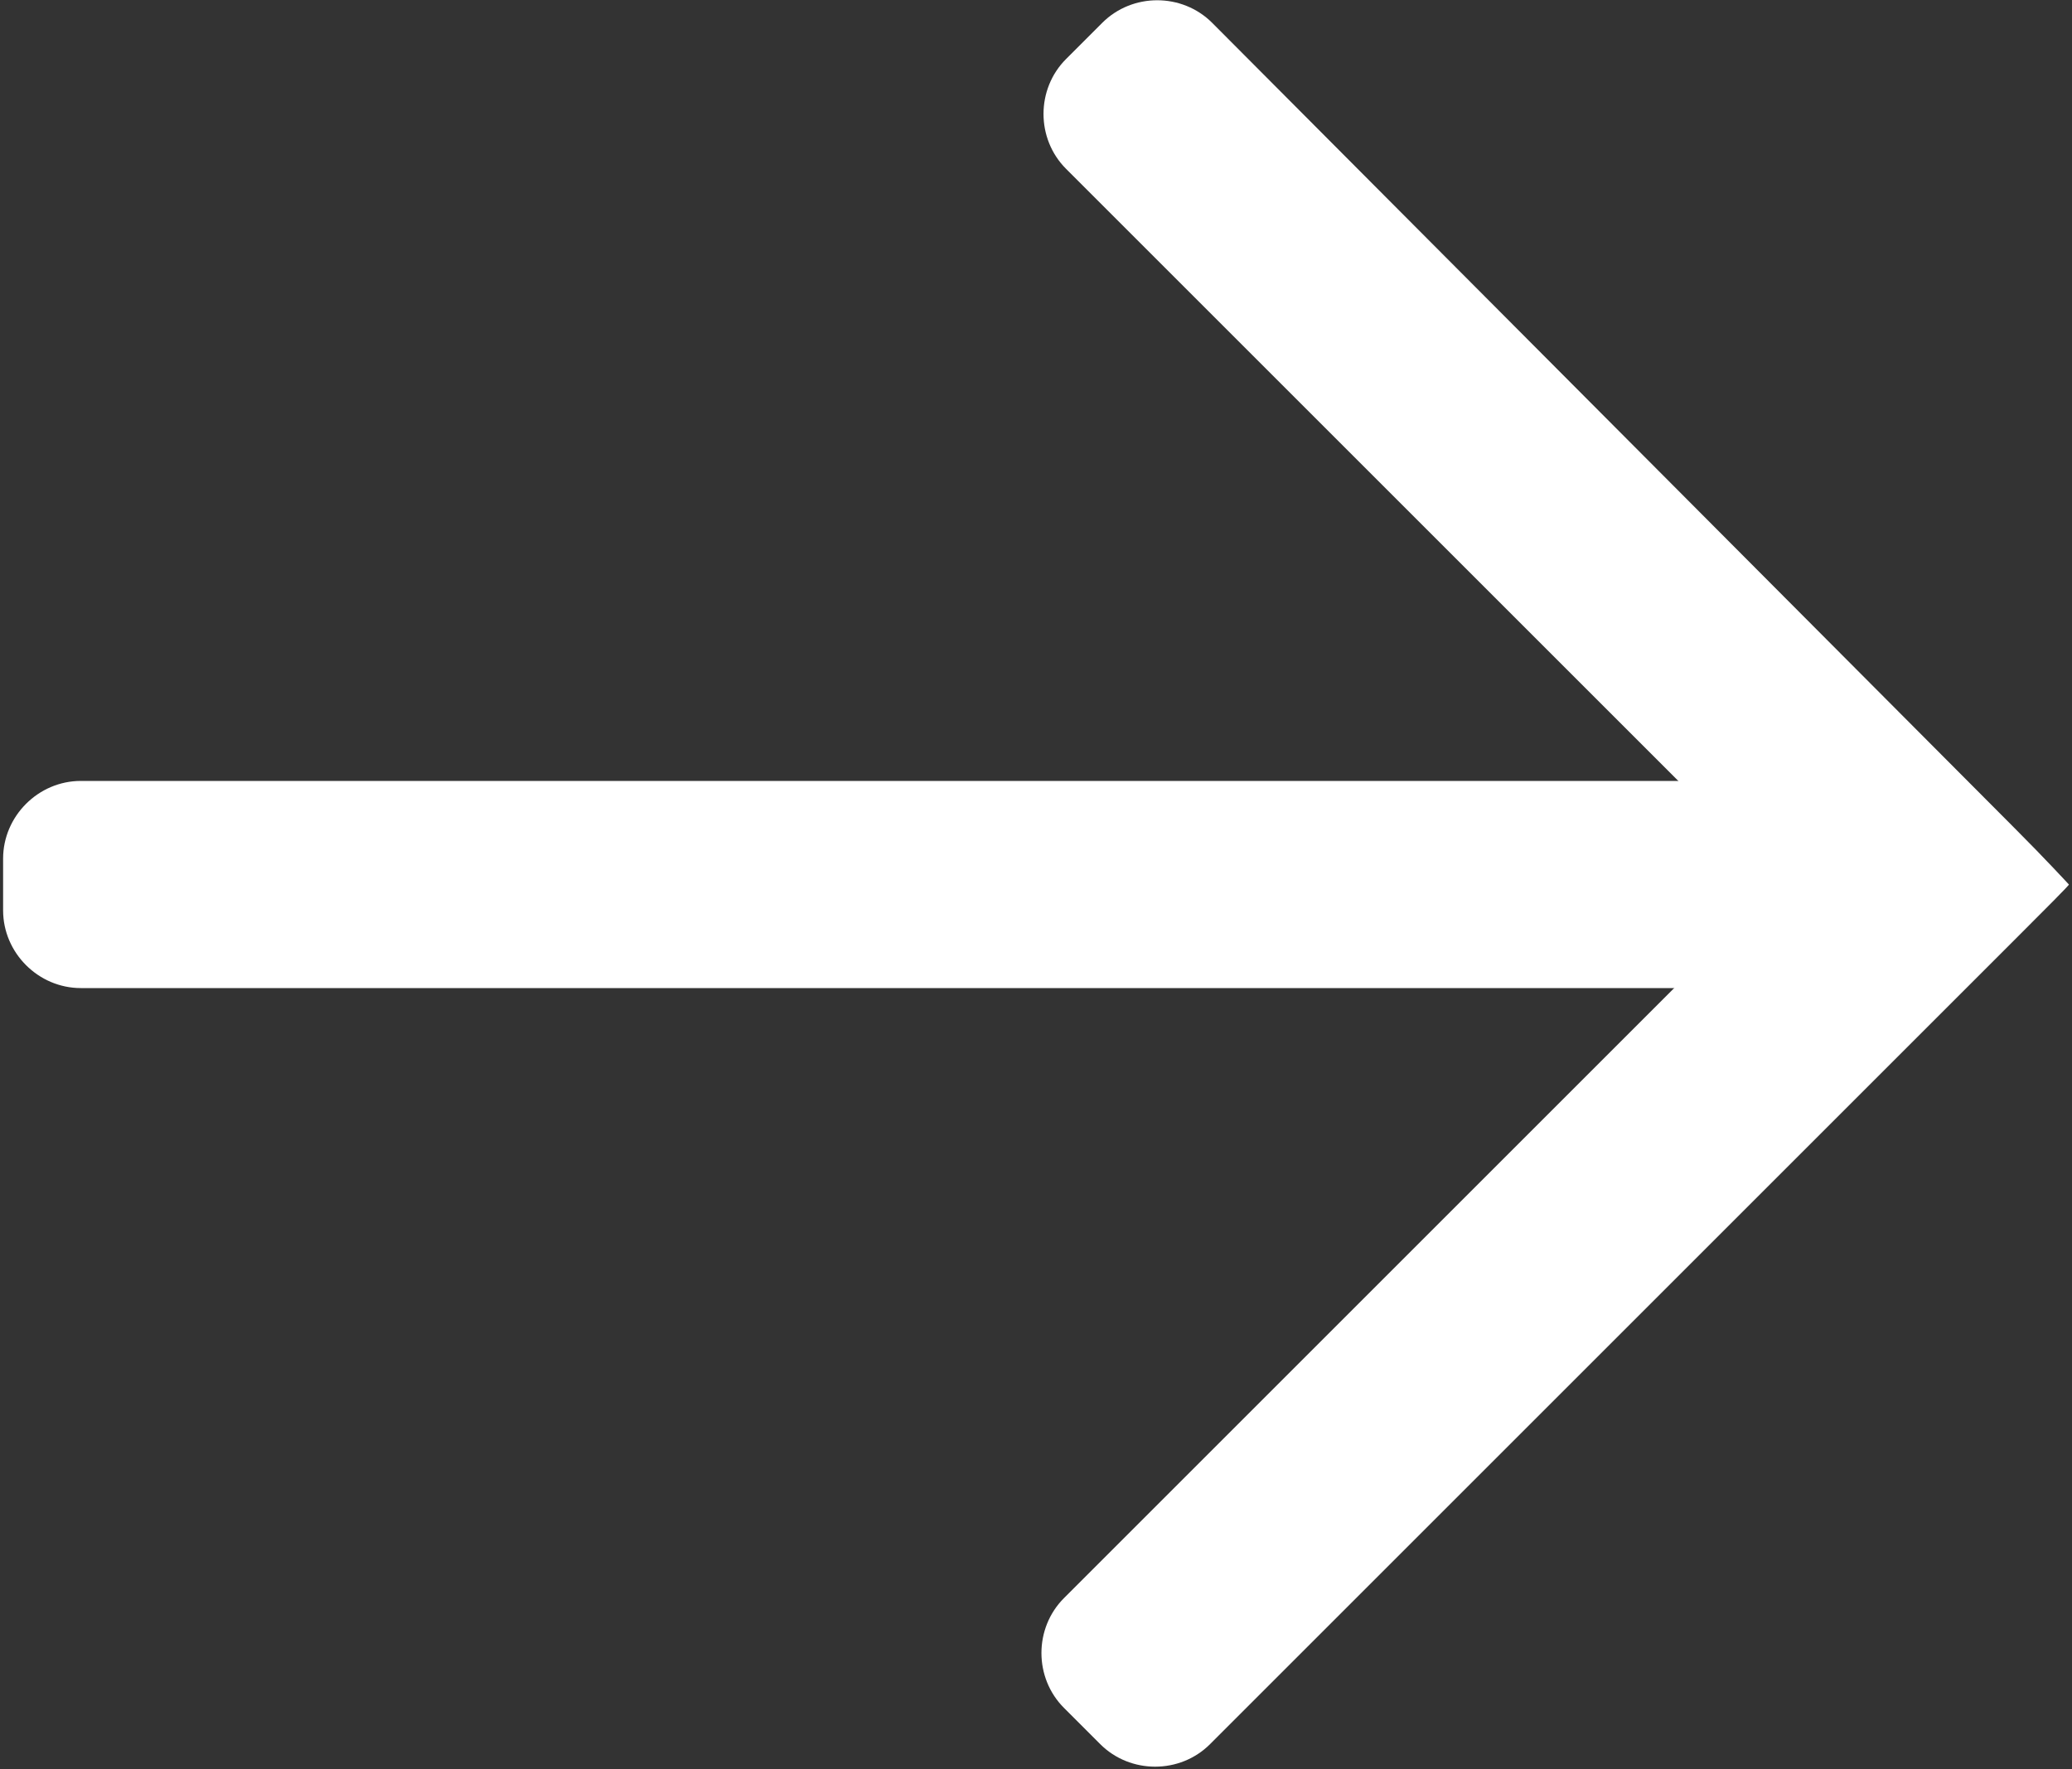
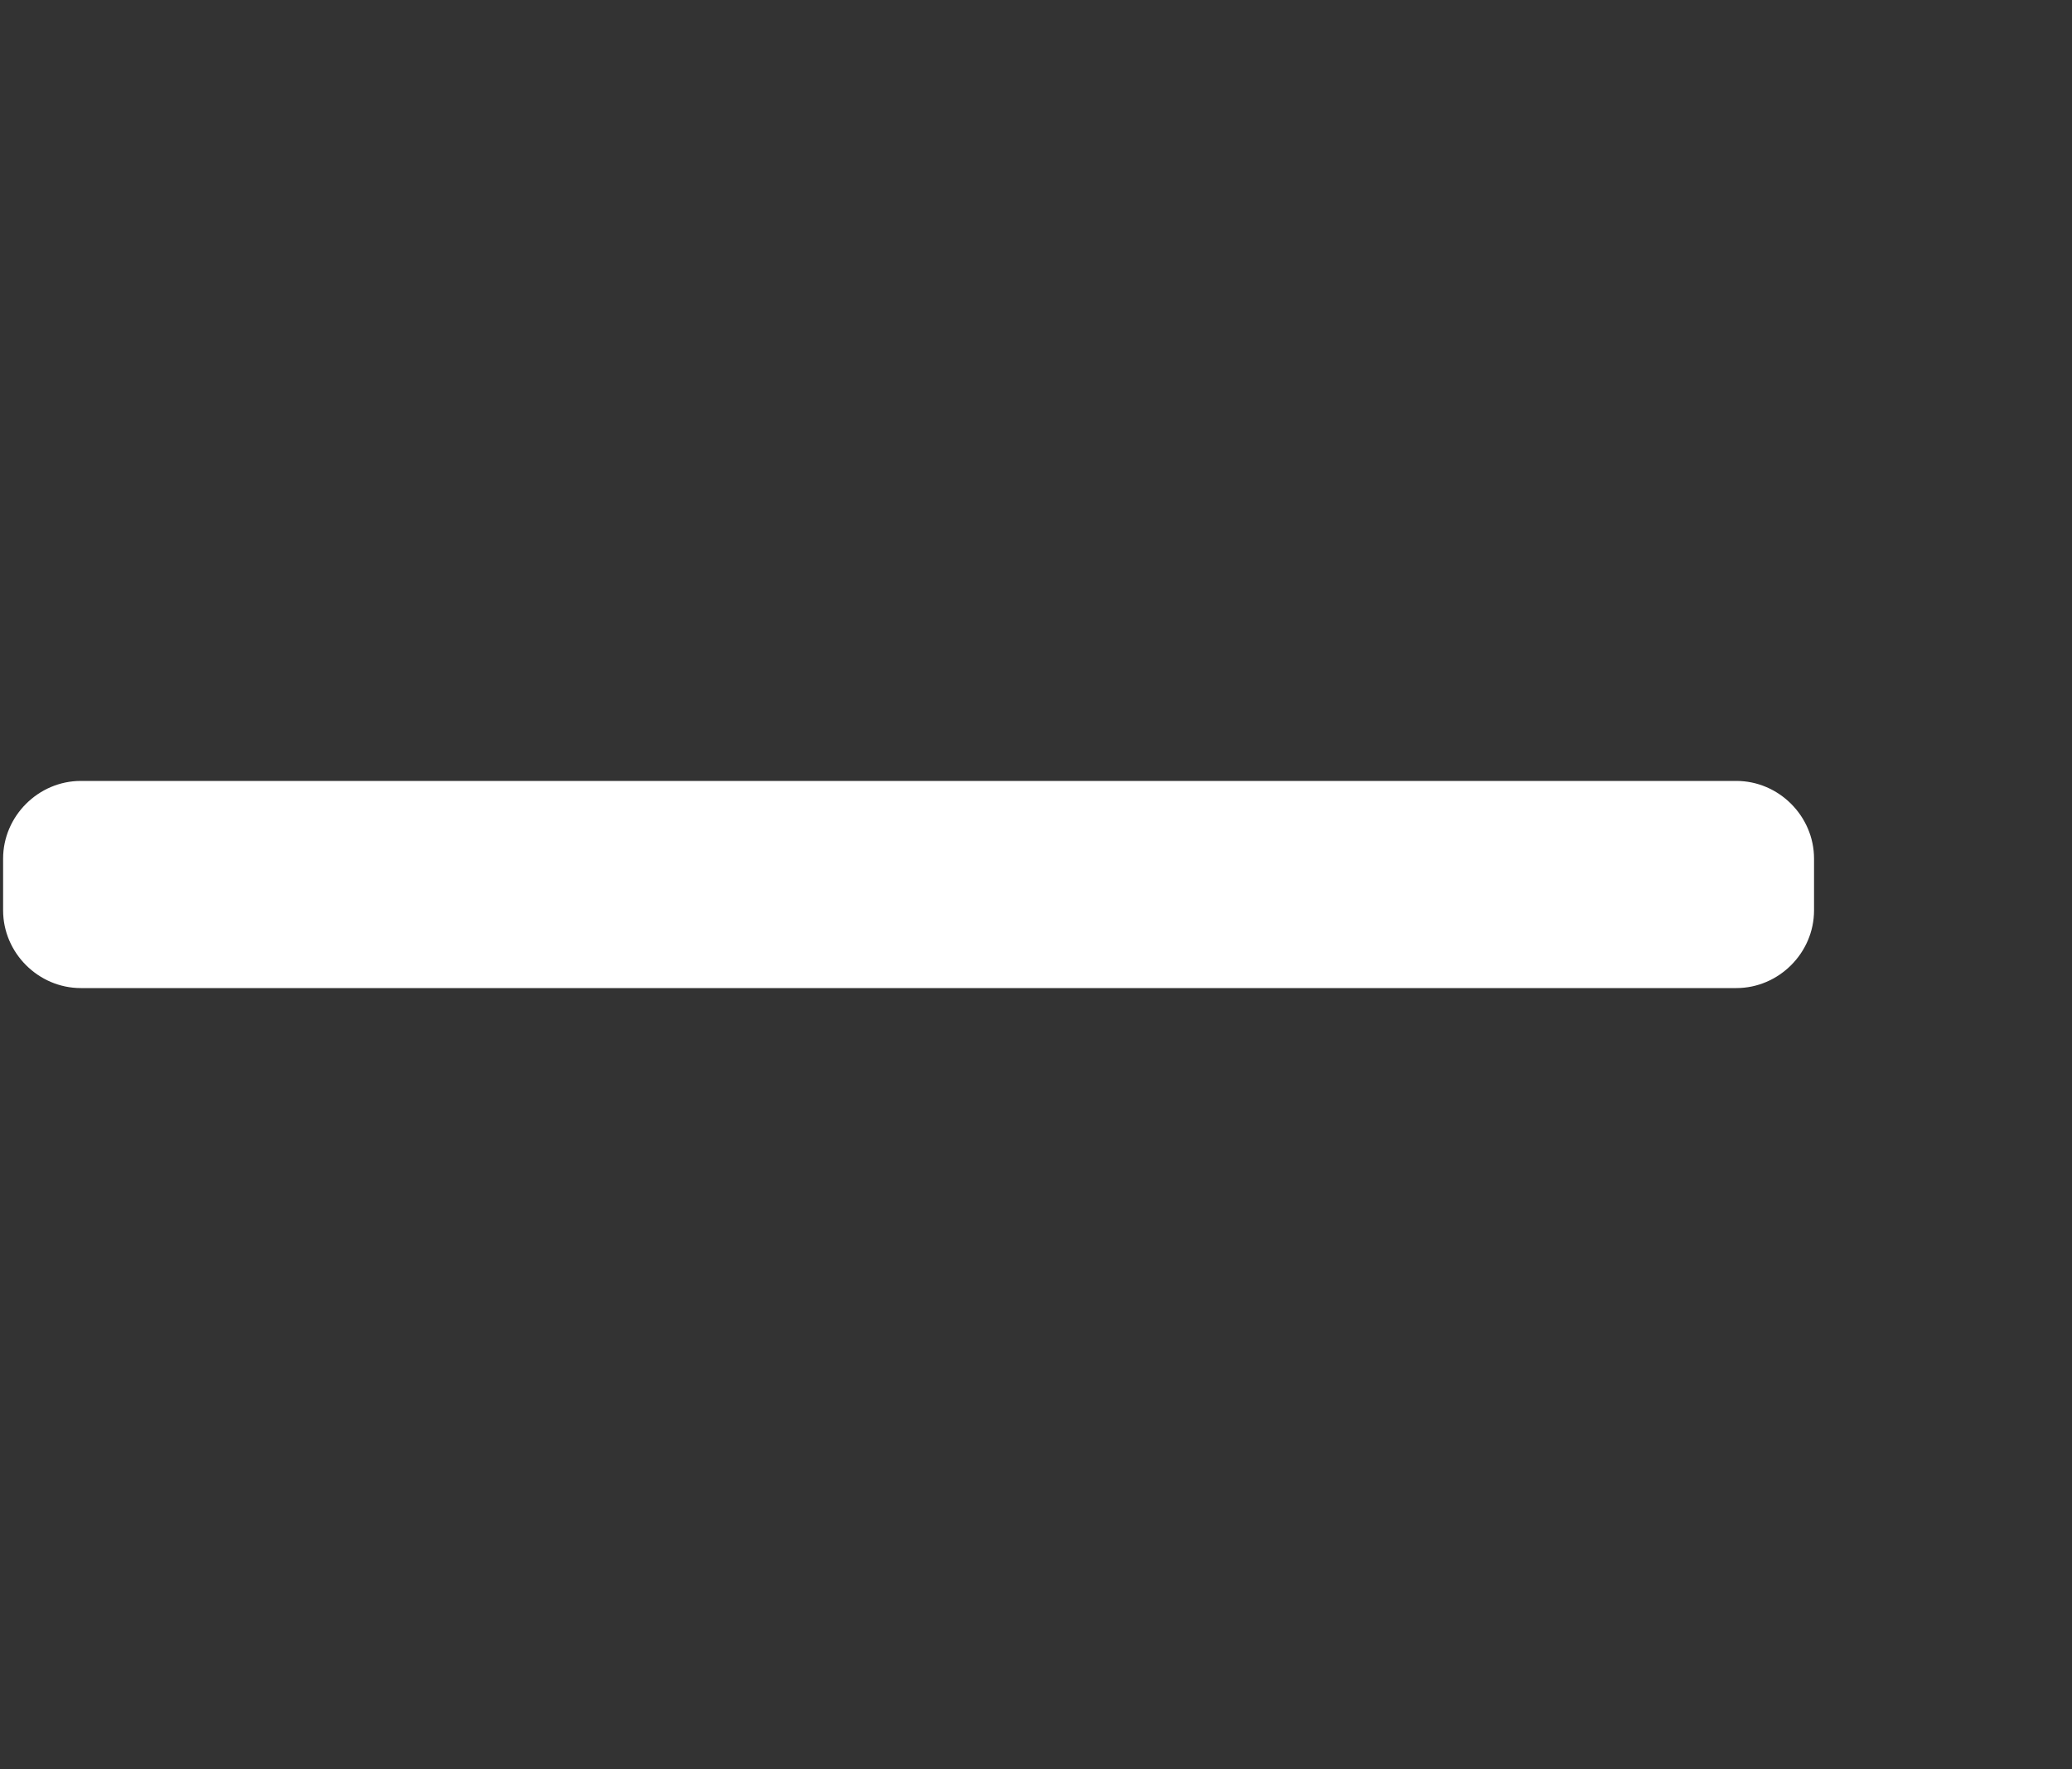
<svg xmlns="http://www.w3.org/2000/svg" id="_图层_1" version="1.1" viewBox="0 0 200 170.8">
  <rect x="0" y="0" width="200" height="170.8" fill="#333333" stroke="none" />
  <defs>
    <style>
      .st0 {
        fill: #fff;
      }
    </style>
  </defs>
-   <path class="st0" d="M117,2.2c-2.9-2.9-7.7-2.9-10.6,0l-3.5,3.5c-2.9,2.9-2.9,7.7,0,10.6l63.6,63.6c2.9,2.9,2.9,7.7,0,10.6l-63.8,63.8c-2.9,2.9-2.9,7.7,0,10.6l3.5,3.5c2.9,2.9,7.7,2.9,10.6,0l77.7-77.7c2.9-2.9,5.3-5.3,5.2-5.3s0,0,0,0-2.3-2.5-5.2-5.4L117,2.2h0Z" />
  <path class="st0" d="M167.6,75.4c4.1,0,7.5,3.4,7.5,7.5v5c0,4.1-3.4,7.5-7.5,7.5H7.8c-4.1,0-7.5-3.4-7.5-7.5v-5c0-4.1,3.4-7.5,7.5-7.5h159.8Z" />
</svg>